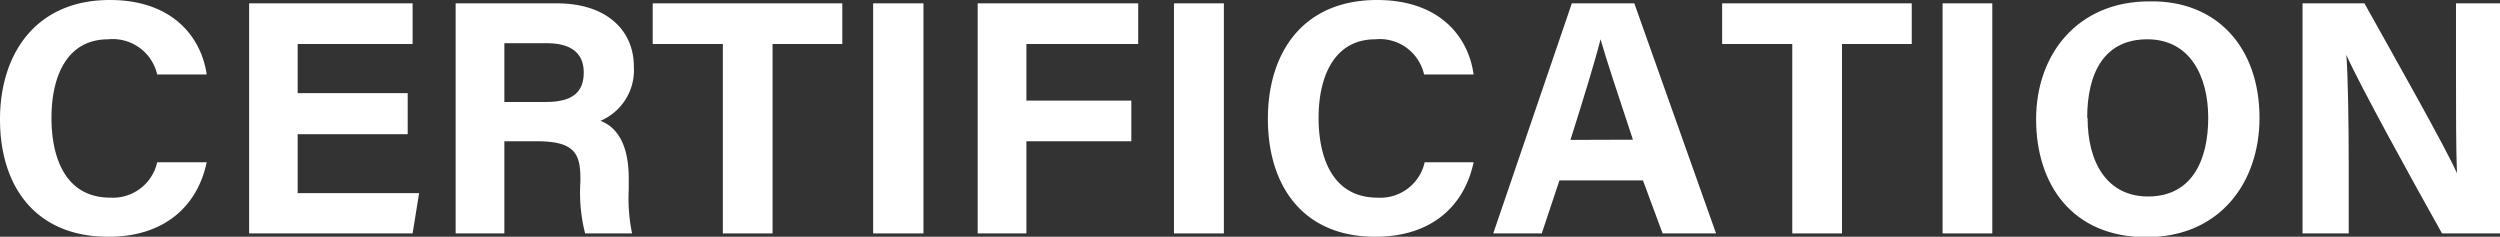
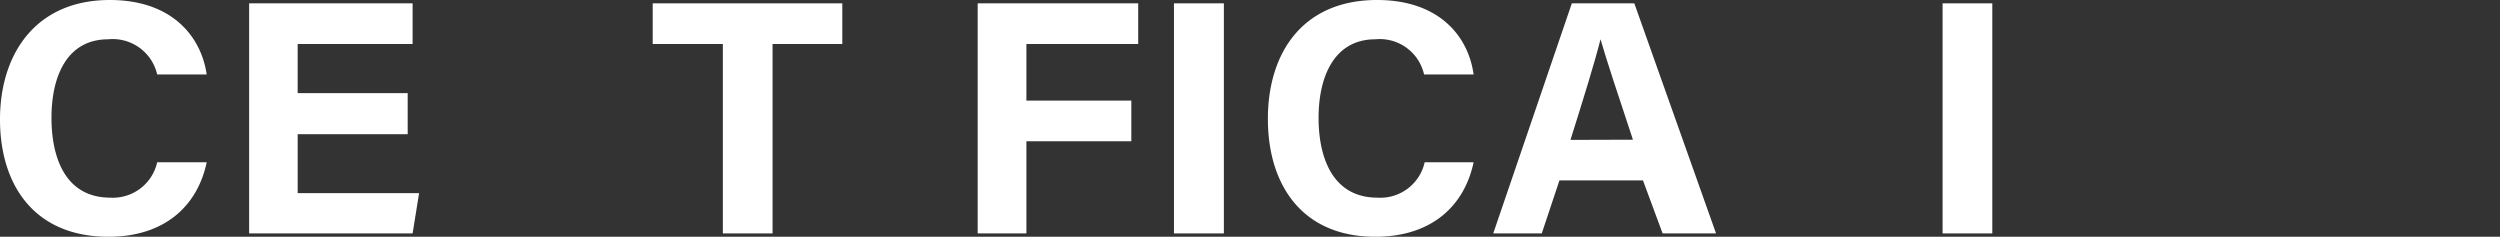
<svg xmlns="http://www.w3.org/2000/svg" viewBox="0 0 127.24 12.05">
  <rect x="0" y="0" width="127.24" height="12.05" fill="#333333" stroke="none" />
  <defs>
    <style>.cls-1{fill:#fff;}</style>
  </defs>
  <g id="レイヤー_2" data-name="レイヤー 2">
    <g id="contents2">
      <path class="cls-1" d="M10.52,8.26c-.46,2.19-2.11,3.79-5,3.79C1.75,12.05,0,9.42,0,6.08S1.82,0,5.59,0c3.13,0,4.64,1.82,4.93,3.79H8A2.32,2.32,0,0,0,5.51,2C3.42,2,2.62,3.86,2.62,6c0,2,.69,4.06,3,4.06A2.31,2.31,0,0,0,8,8.26Z" />
      <path class="cls-1" d="M20.75,6.83h-5.6v3h6.18L21,11.88H12.68V.17H21V2.24H15.15v2.5h5.6Z" />
-       <path class="cls-1" d="M25.67,7.19v4.69H23.19V.17h5.15c2.55,0,3.92,1.39,3.92,3.21a2.8,2.8,0,0,1-1.7,2.77C31.14,6.37,32,7,32,9.08v.58a8.78,8.78,0,0,0,.17,2.22H29.78a8.46,8.46,0,0,1-.24-2.63V9.08c0-1.28-.32-1.89-2.21-1.89Zm0-2h2.12c1.38,0,1.92-.53,1.92-1.5s-.63-1.49-1.87-1.49H25.67Z" />
      <path class="cls-1" d="M36.79,2.24H33.22V.17h9.65V2.24H39.32v9.64H36.79Z" />
-       <path class="cls-1" d="M47,.17V11.88H44.44V.17Z" />
      <path class="cls-1" d="M49.76.17h8.17V2.24H52.24V5.12h5.34V7.19H52.24v4.69H49.76Z" />
      <path class="cls-1" d="M62.29.17V11.88H59.75V.17Z" />
      <path class="cls-1" d="M75,8.26c-.46,2.19-2.11,3.79-5,3.79-3.72,0-5.47-2.63-5.47-6S66.31,0,70.09,0C73.22,0,74.73,1.82,75,3.79H72.48A2.31,2.31,0,0,0,70,2c-2.09,0-2.89,1.89-2.89,4,0,2,.7,4.06,3,4.06a2.31,2.31,0,0,0,2.4-1.8Z" />
      <path class="cls-1" d="M79.37,9.18l-.9,2.7H76L80,.17h3.18l4.16,11.71H84.62l-1-2.7Zm3.74-2.07C82.28,4.62,81.75,3,81.46,2h0c-.29,1.15-.86,3-1.53,5.12Z" />
-       <path class="cls-1" d="M91.22,2.24H87.65V.17H97.3V2.24H93.75v9.64H91.22Z" />
      <path class="cls-1" d="M101.4.17V11.88H98.87V.17Z" />
-       <path class="cls-1" d="M115,6c0,3.27-2,6.07-5.76,6.07s-5.61-2.67-5.61-6,2.13-6,5.76-6C112.81,0,115,2.4,115,6Zm-8.75,0c0,2.29,1,4,3.08,4,2.26,0,3.06-1.89,3.06-4s-.92-4-3.1-4S106.23,3.69,106.23,6Z" />
-       <path class="cls-1" d="M117.19,11.88V.17h3.15c1.46,2.62,4.16,7.38,4.71,8.65h0C125,7.6,125,5.56,125,3.64V.17h2.29V11.88h-3C123,9.59,120,4.15,119.42,2.79h0c.08,1,.12,3.43.12,5.52v3.57Z" />
    </g>
  </g>
</svg>